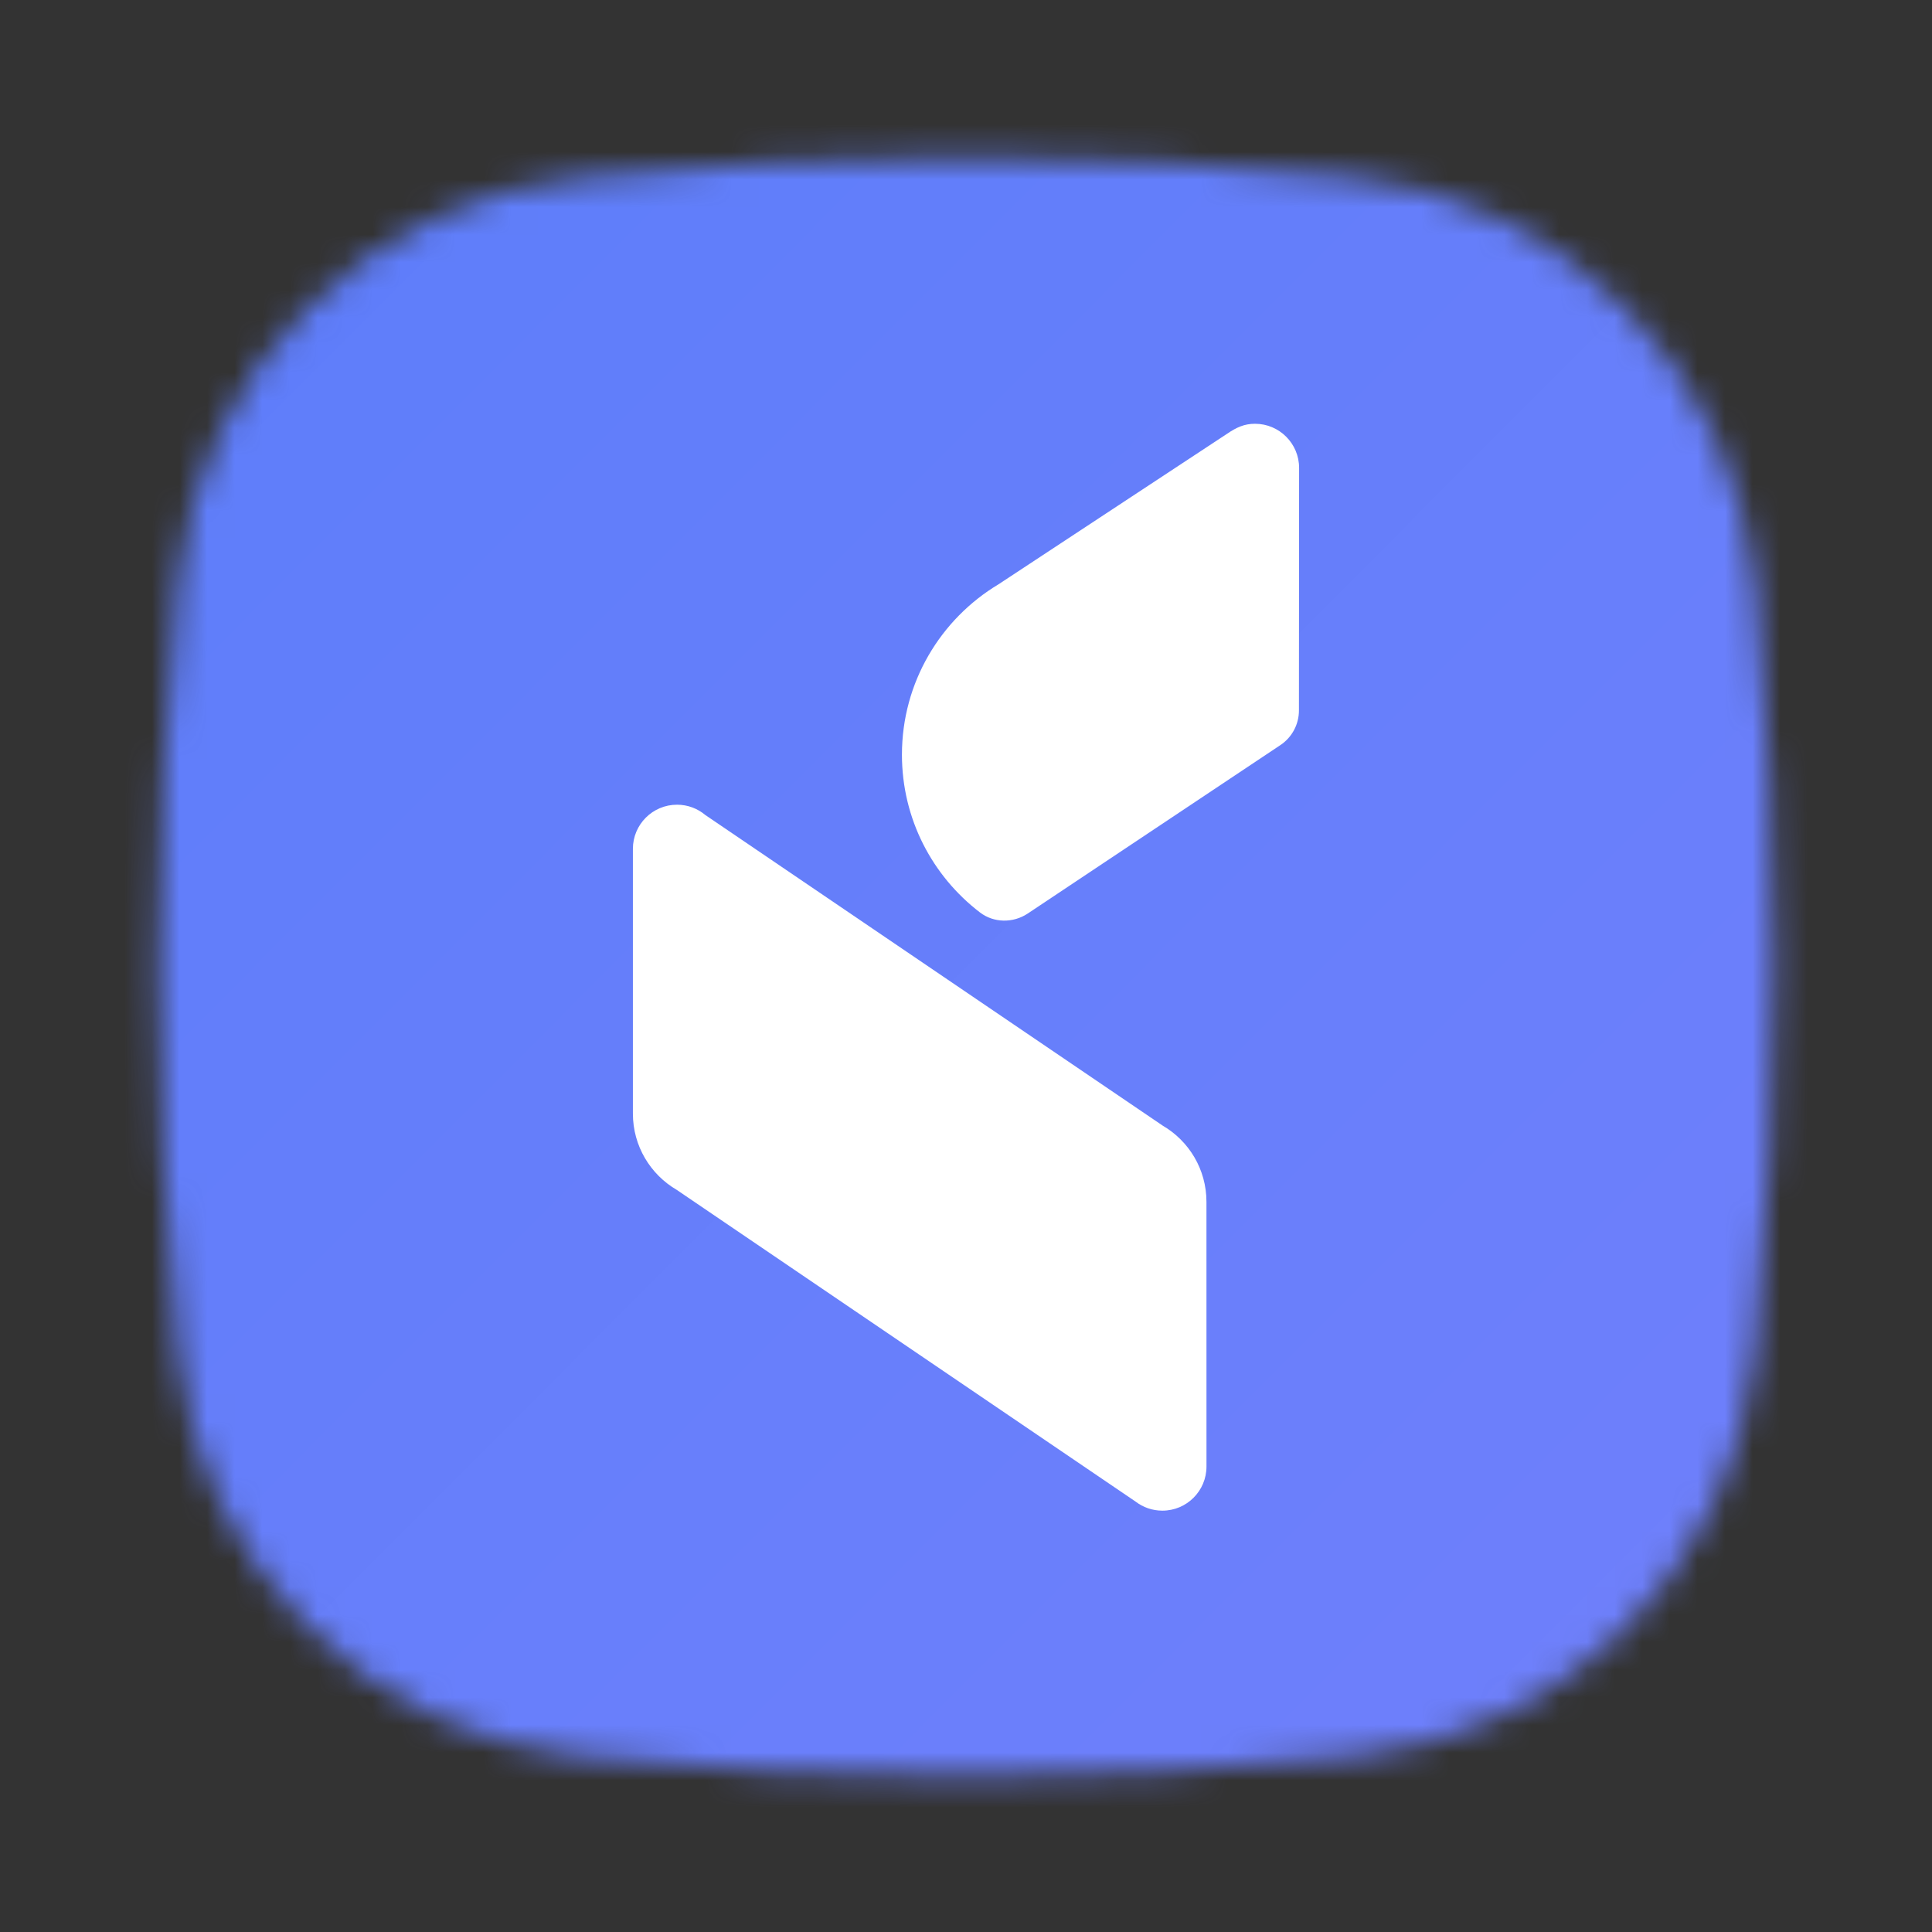
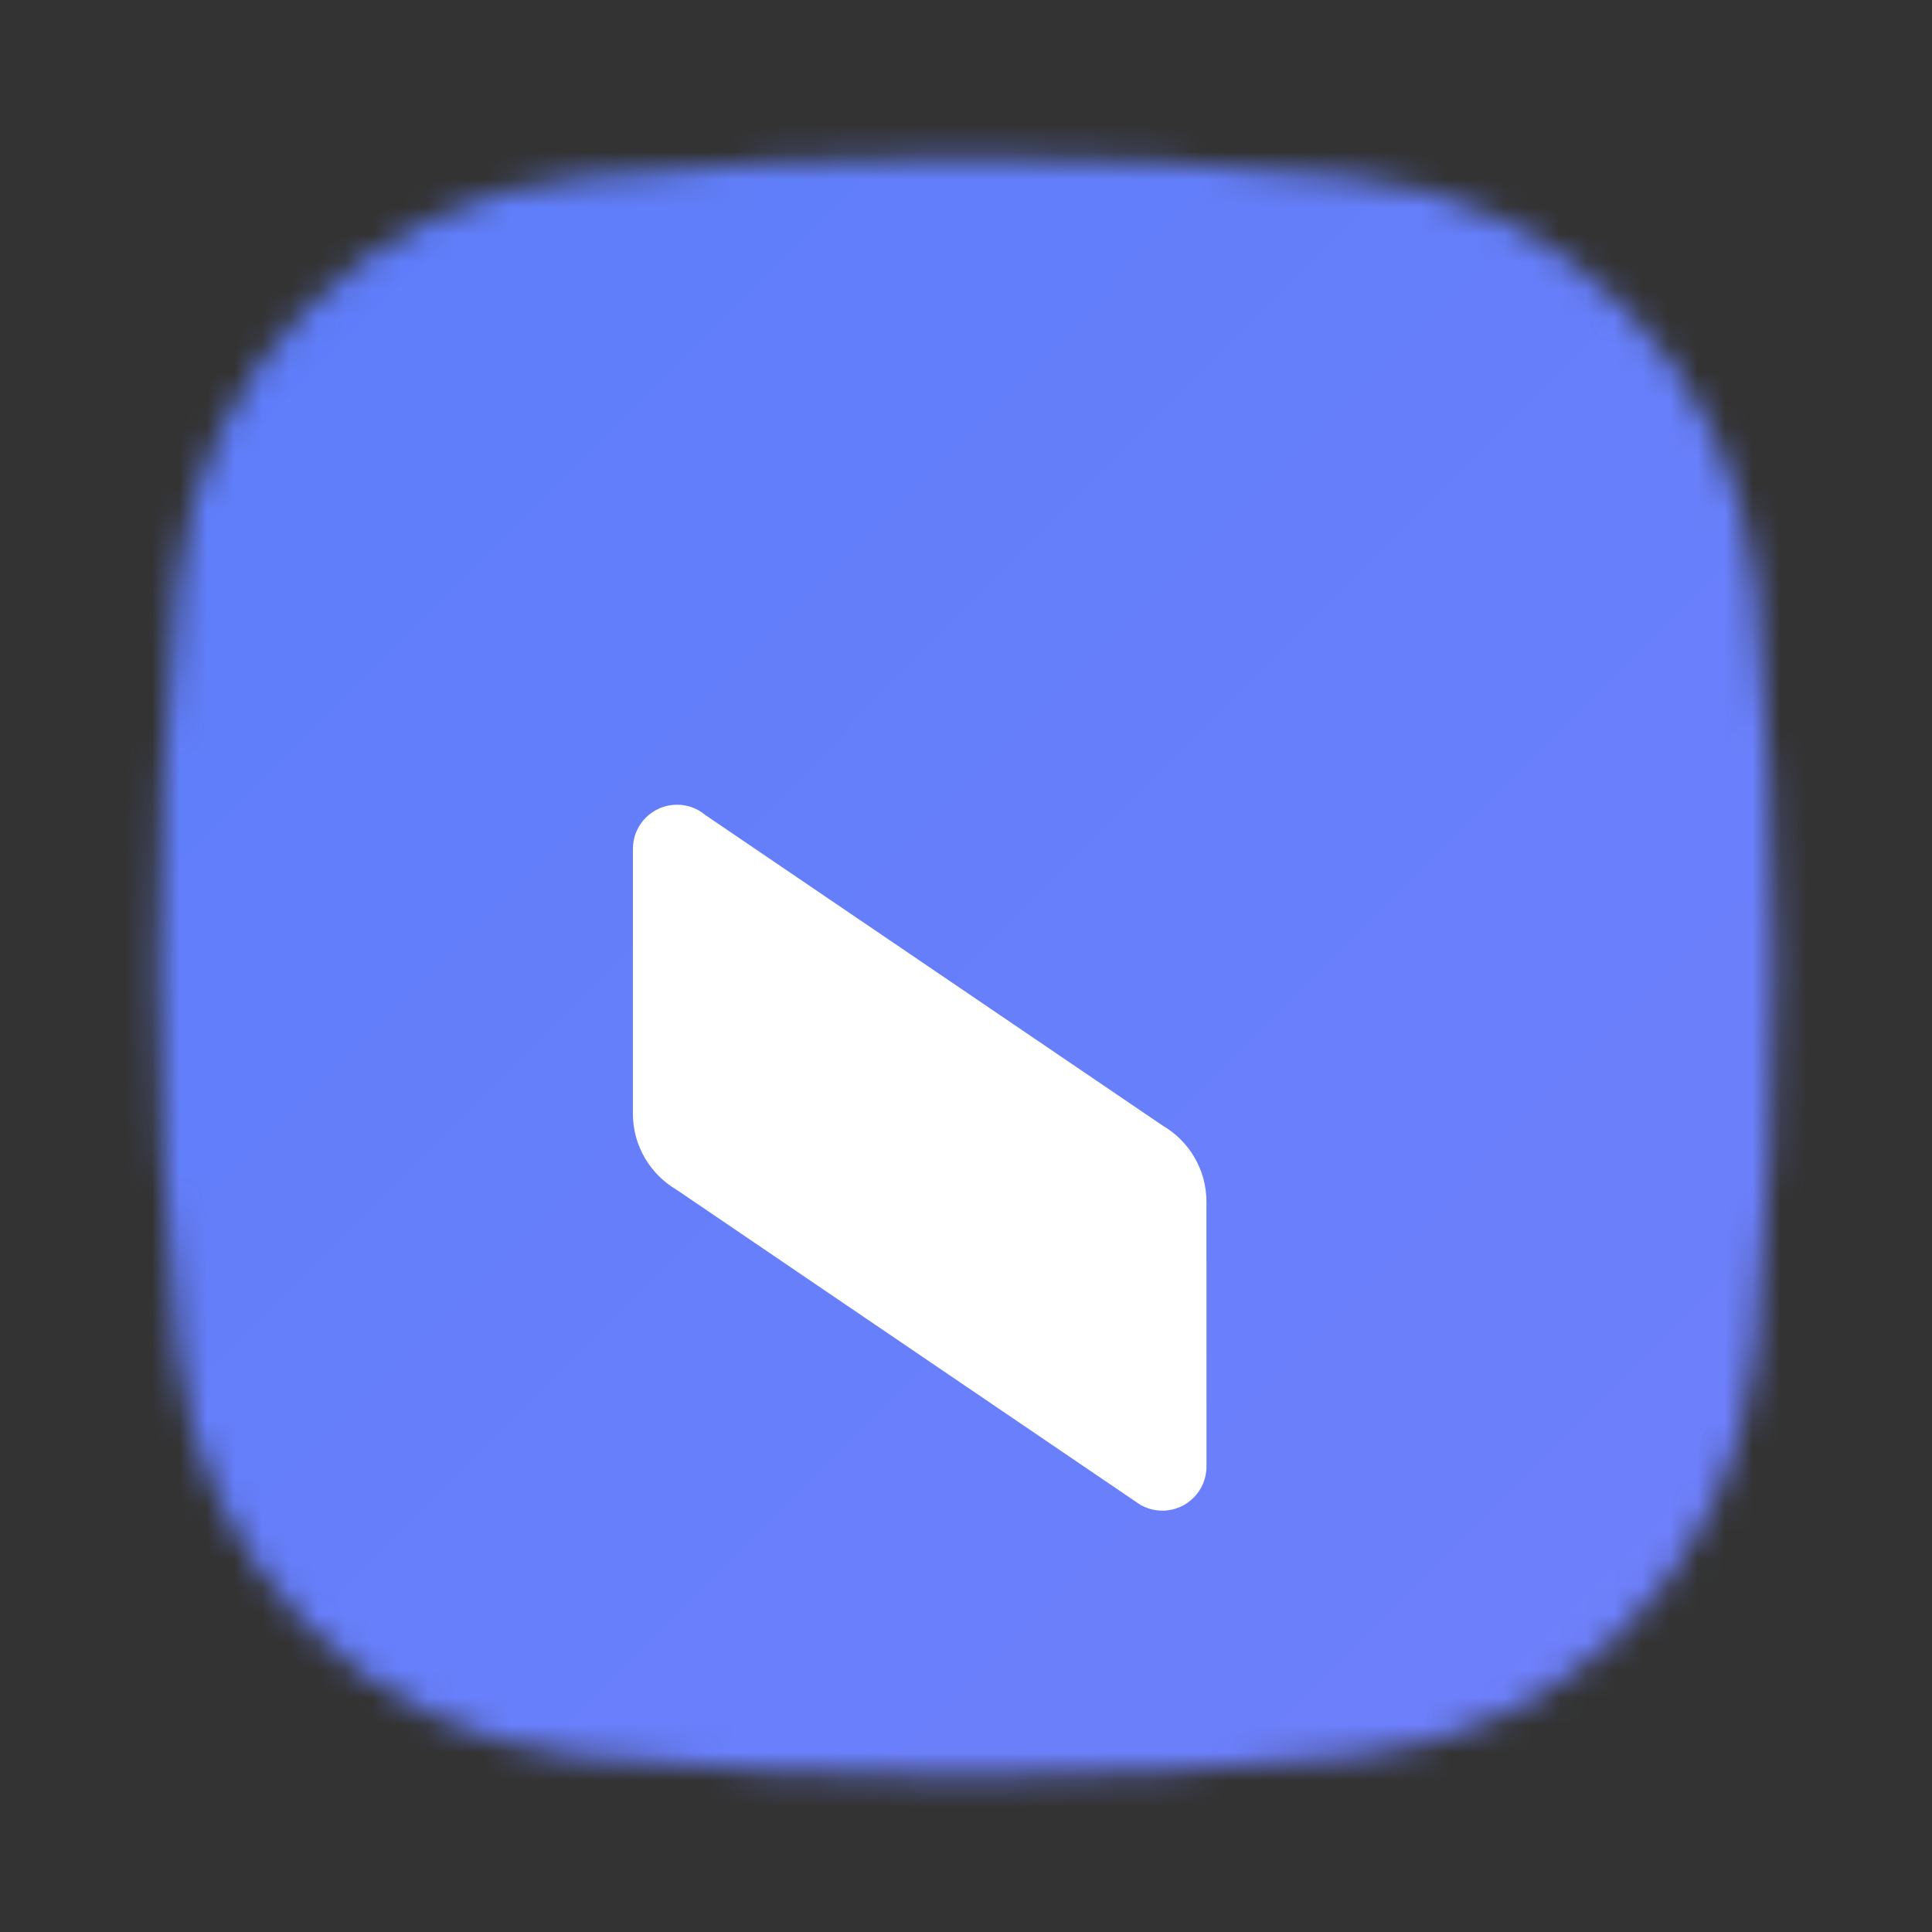
<svg xmlns="http://www.w3.org/2000/svg" width="70" height="70" viewBox="0 0 70 70" fill="none">
  <rect x="0" y="0" width="70" height="70" fill="#333333" stroke="none" />
  <g clip-path="url(#clip0_592_760)">
    <mask id="mask0_592_760" style="mask-type:alpha" maskUnits="userSpaceOnUse" x="5" y="5" width="60" height="60">
      <path d="M6.444 21.069C7.227 13.334 13.354 7.2 21.088 6.413V6.413C30.36 5.47 39.715 5.469 48.987 6.412V6.412C56.727 7.2 62.852 13.454 63.612 21.198V21.198C64.505 30.307 64.517 39.605 63.624 48.714L63.586 49.097C62.834 56.762 56.791 62.84 49.129 63.634V63.634C39.763 64.605 30.311 64.604 20.945 63.633V63.633C13.29 62.839 7.227 56.695 6.452 49.038V49.038C5.514 39.774 5.507 30.333 6.444 21.069V21.069Z" fill="#D9D9D9" />
    </mask>
    <g mask="url(#mask0_592_760)">
      <path d="M2.727 19.25C3.612 10.508 10.536 3.576 19.277 2.686V2.686C29.756 1.62 40.328 1.619 50.807 2.685V2.685C59.556 3.575 66.478 10.644 67.336 19.395V19.395C68.346 29.691 68.36 40.199 67.35 50.494L67.308 50.926C66.458 59.59 59.627 66.458 50.968 67.356V67.356C40.383 68.453 29.7 68.452 19.115 67.355V67.355C10.464 66.458 3.611 59.513 2.735 50.86V50.86C1.676 40.39 1.667 29.72 2.727 19.25V19.25Z" fill="url(#paint0_linear_592_760)" />
-       <path d="M47.063 25.741L47.069 16.953C47.069 16.07 46.353 15.354 45.47 15.354C45.085 15.354 44.797 15.485 44.454 15.72L36.18 21.169C34.083 22.427 32.679 24.722 32.679 27.344C32.679 29.674 33.786 31.743 35.504 33.058C36.008 33.445 36.708 33.45 37.237 33.099L46.39 26.997C46.811 26.717 47.063 26.246 47.063 25.741Z" fill="white" />
      <path d="M43.713 53.136L43.712 43.544C43.712 42.366 43.076 41.338 42.127 40.784L25.557 29.531C25.28 29.297 24.921 29.156 24.53 29.156C23.647 29.156 22.931 29.872 22.931 30.755V40.347C22.931 41.526 23.569 42.556 24.519 43.111L41.145 54.406C41.413 54.612 41.751 54.734 42.115 54.734C42.998 54.734 43.713 54.018 43.713 53.136Z" fill="white" />
    </g>
  </g>
  <defs>
    <linearGradient id="paint0_linear_592_760" x1="1.131" y1="1.082" x2="69.055" y2="68.819" gradientUnits="userSpaceOnUse">
      <stop stop-color="#5C7DFA" />
      <stop offset="1" stop-color="#7180FB" />
    </linearGradient>
    <clipPath id="clip0_592_760">
      <rect width="70" height="70" fill="white" />
    </clipPath>
  </defs>
</svg>